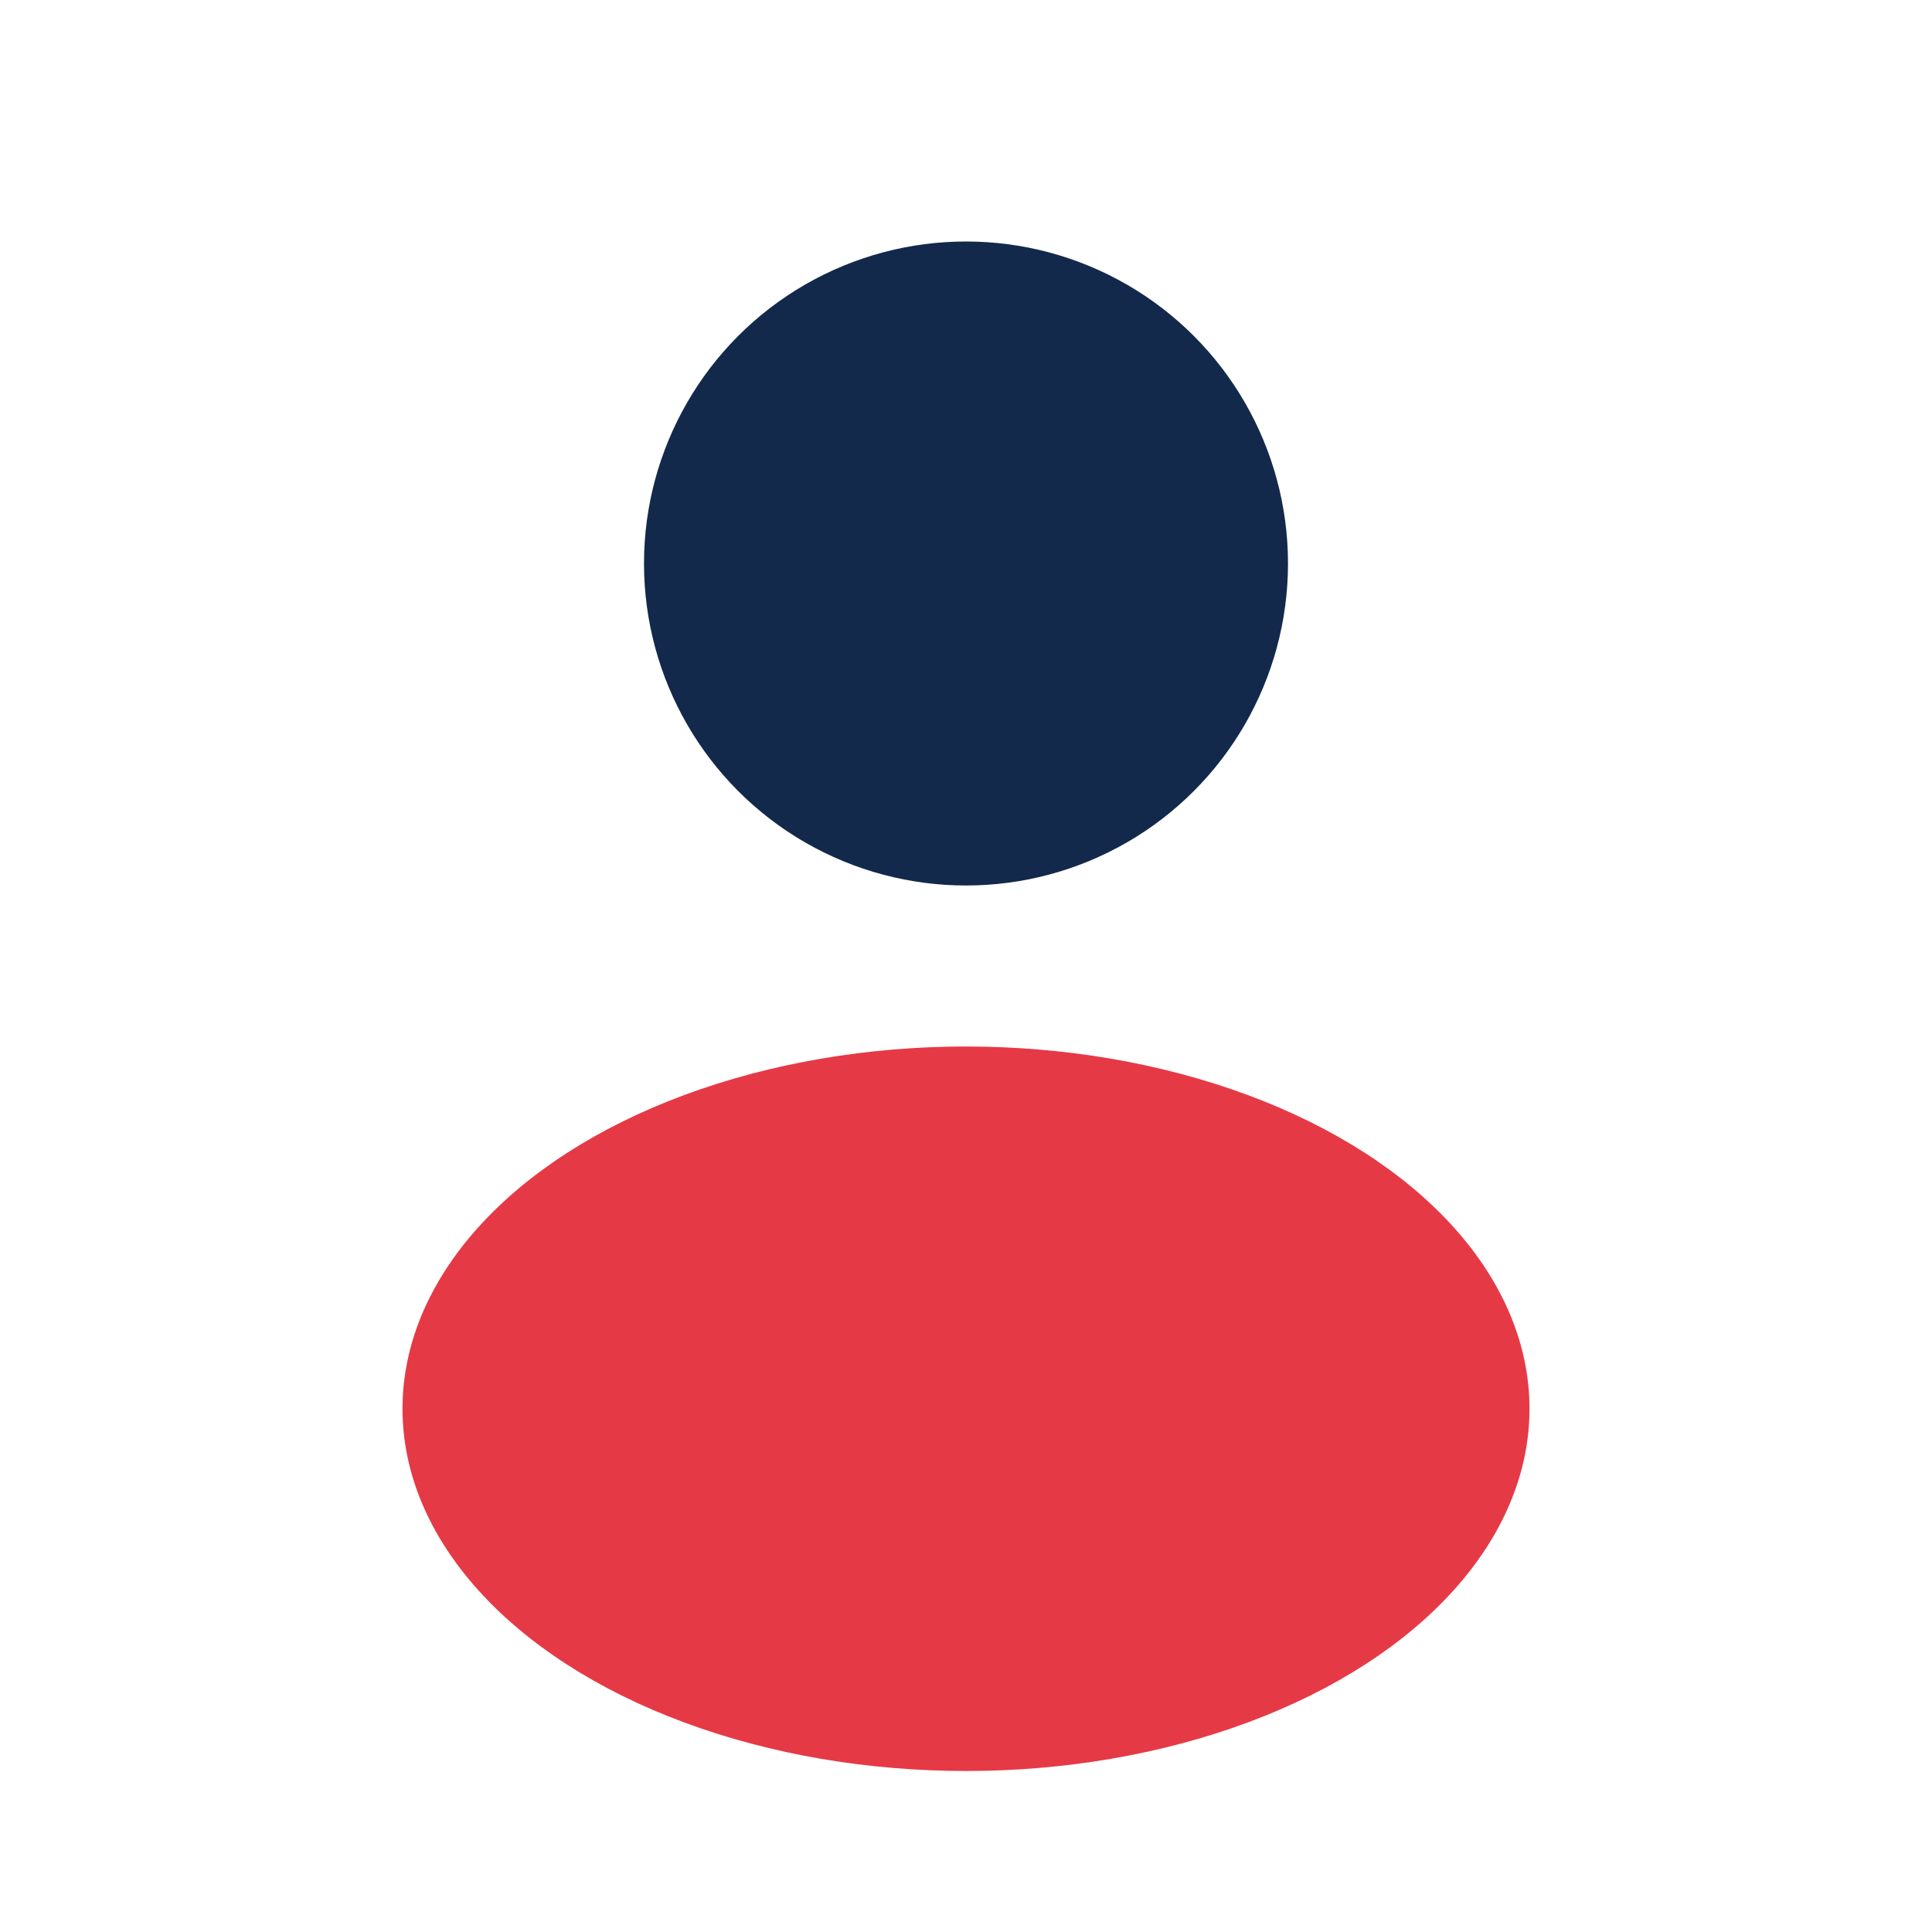
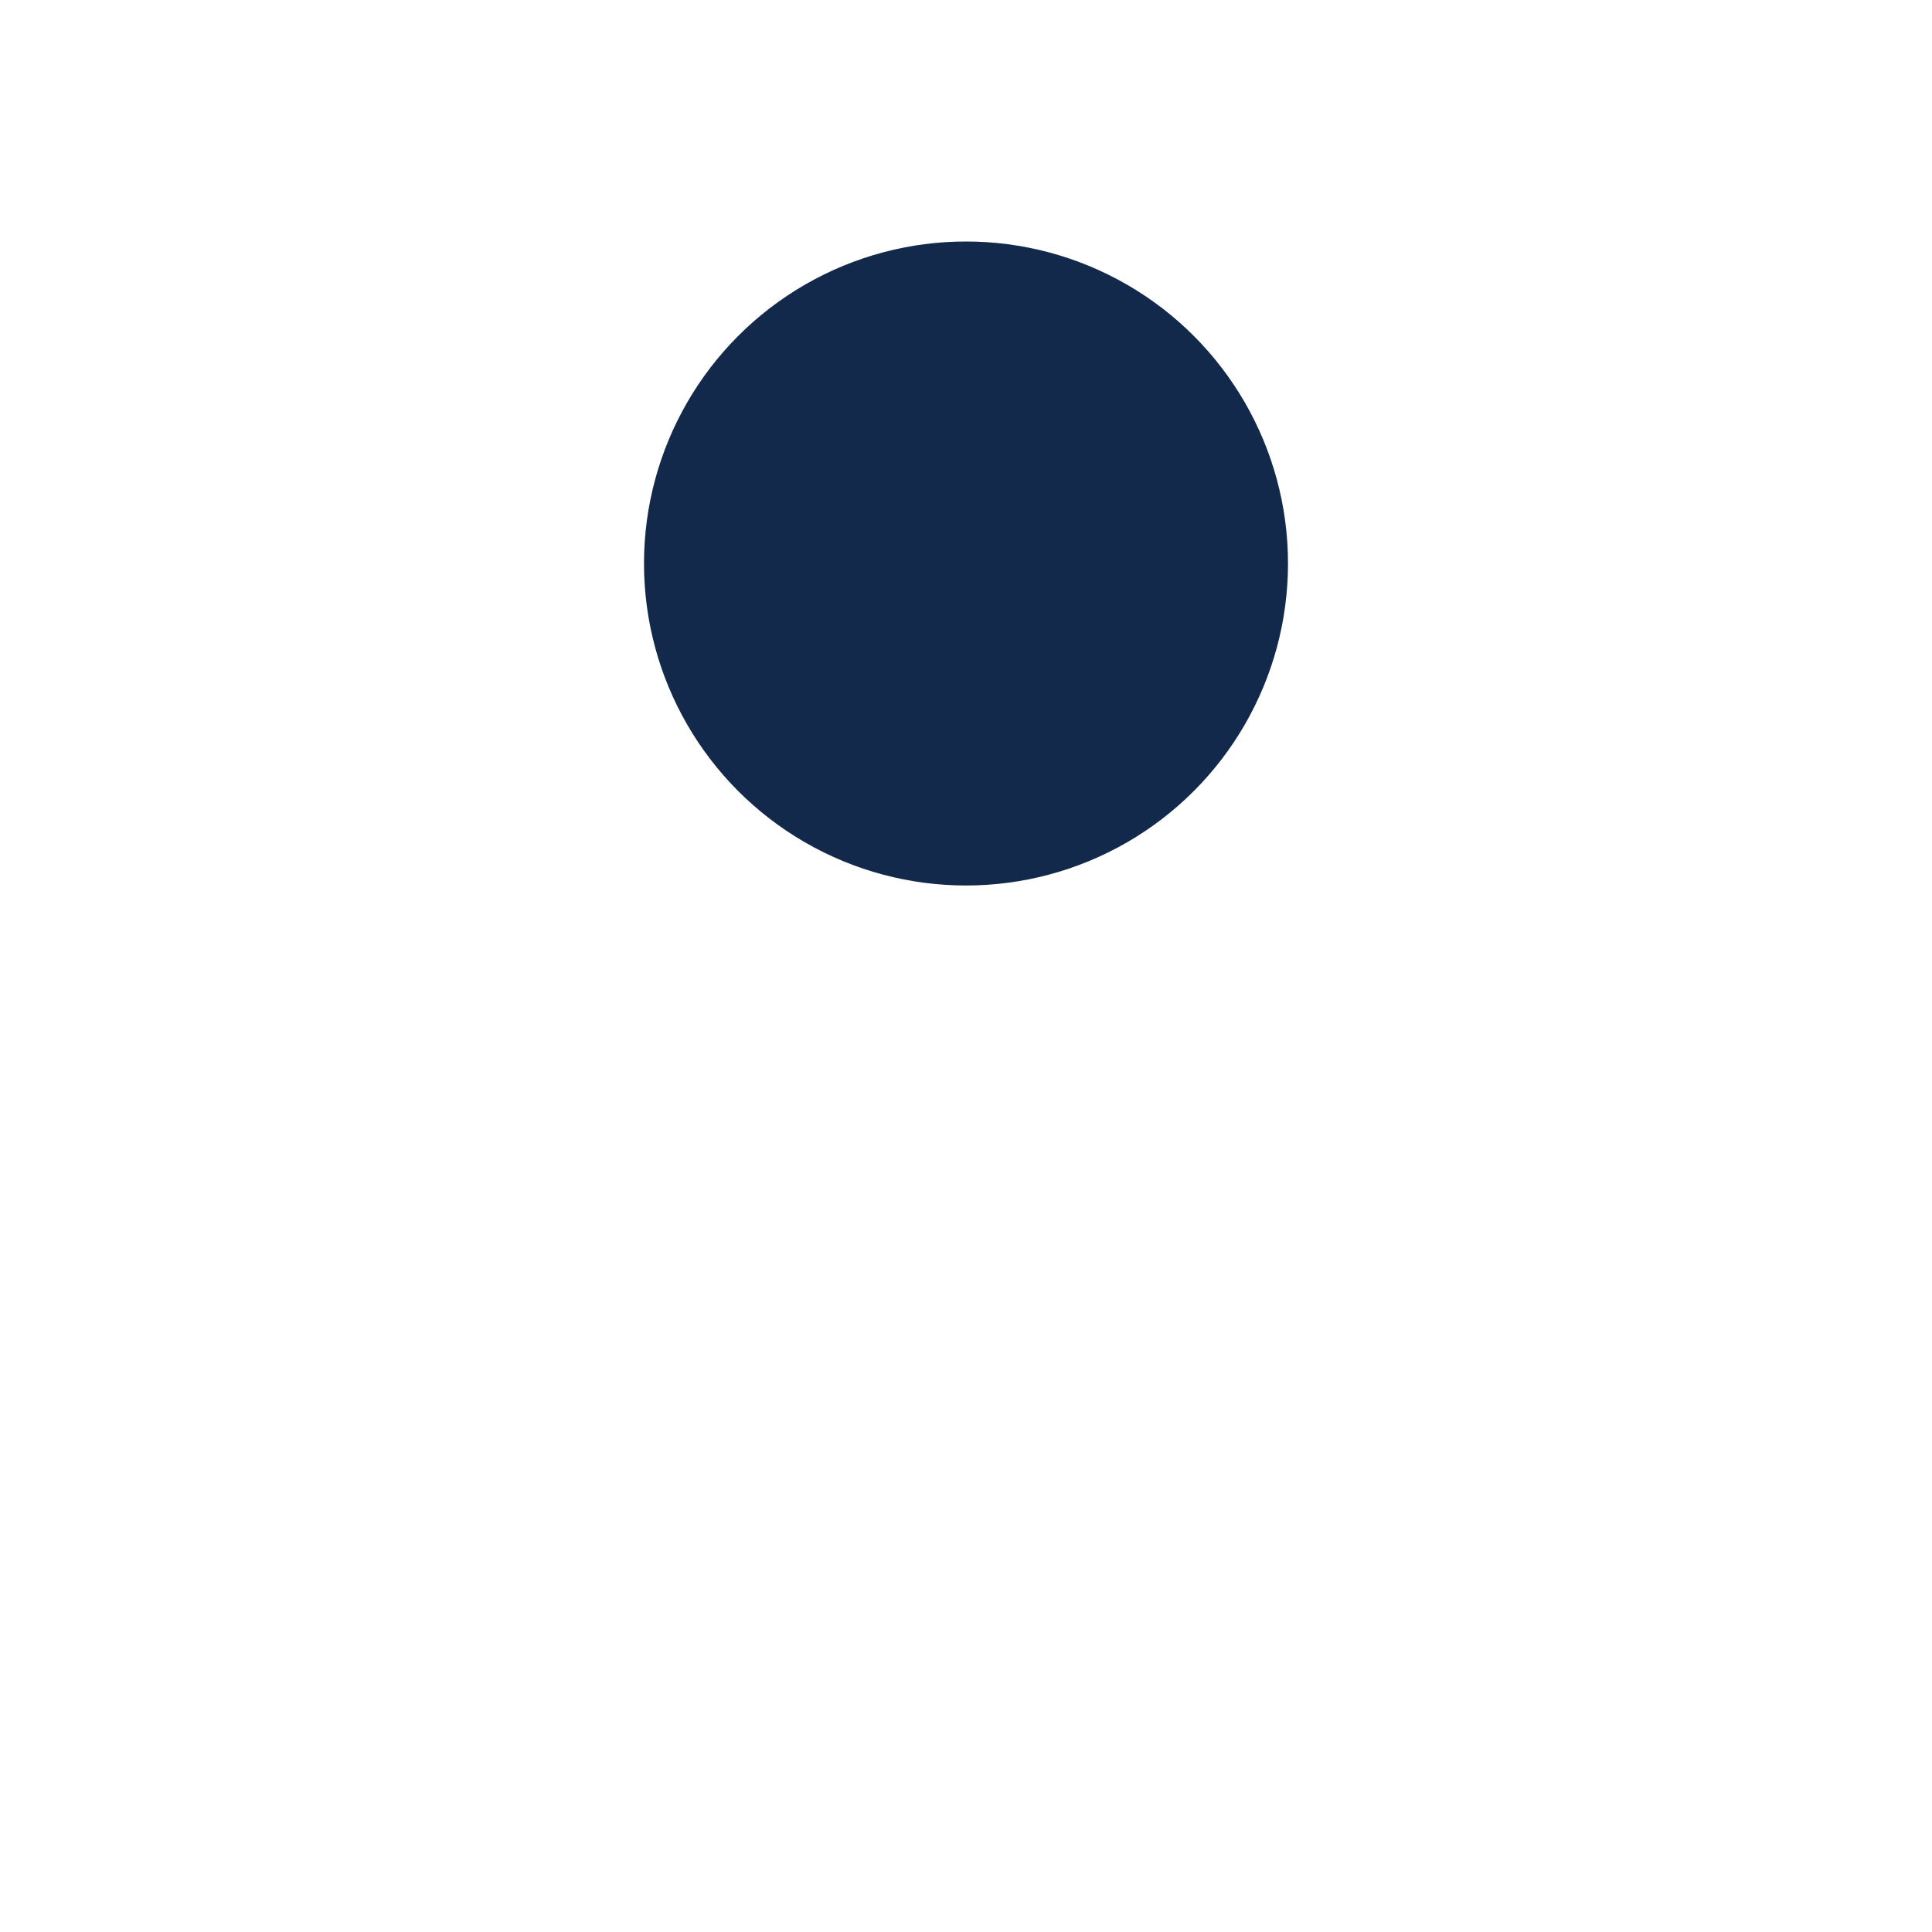
<svg xmlns="http://www.w3.org/2000/svg" viewBox="0 0 24 24" width="24" height="24">
  <circle cx="12" cy="7" r="4" fill="#13294B" />
-   <ellipse cx="12" cy="17.5" rx="7" ry="4.5" fill="#E63946" />
</svg>